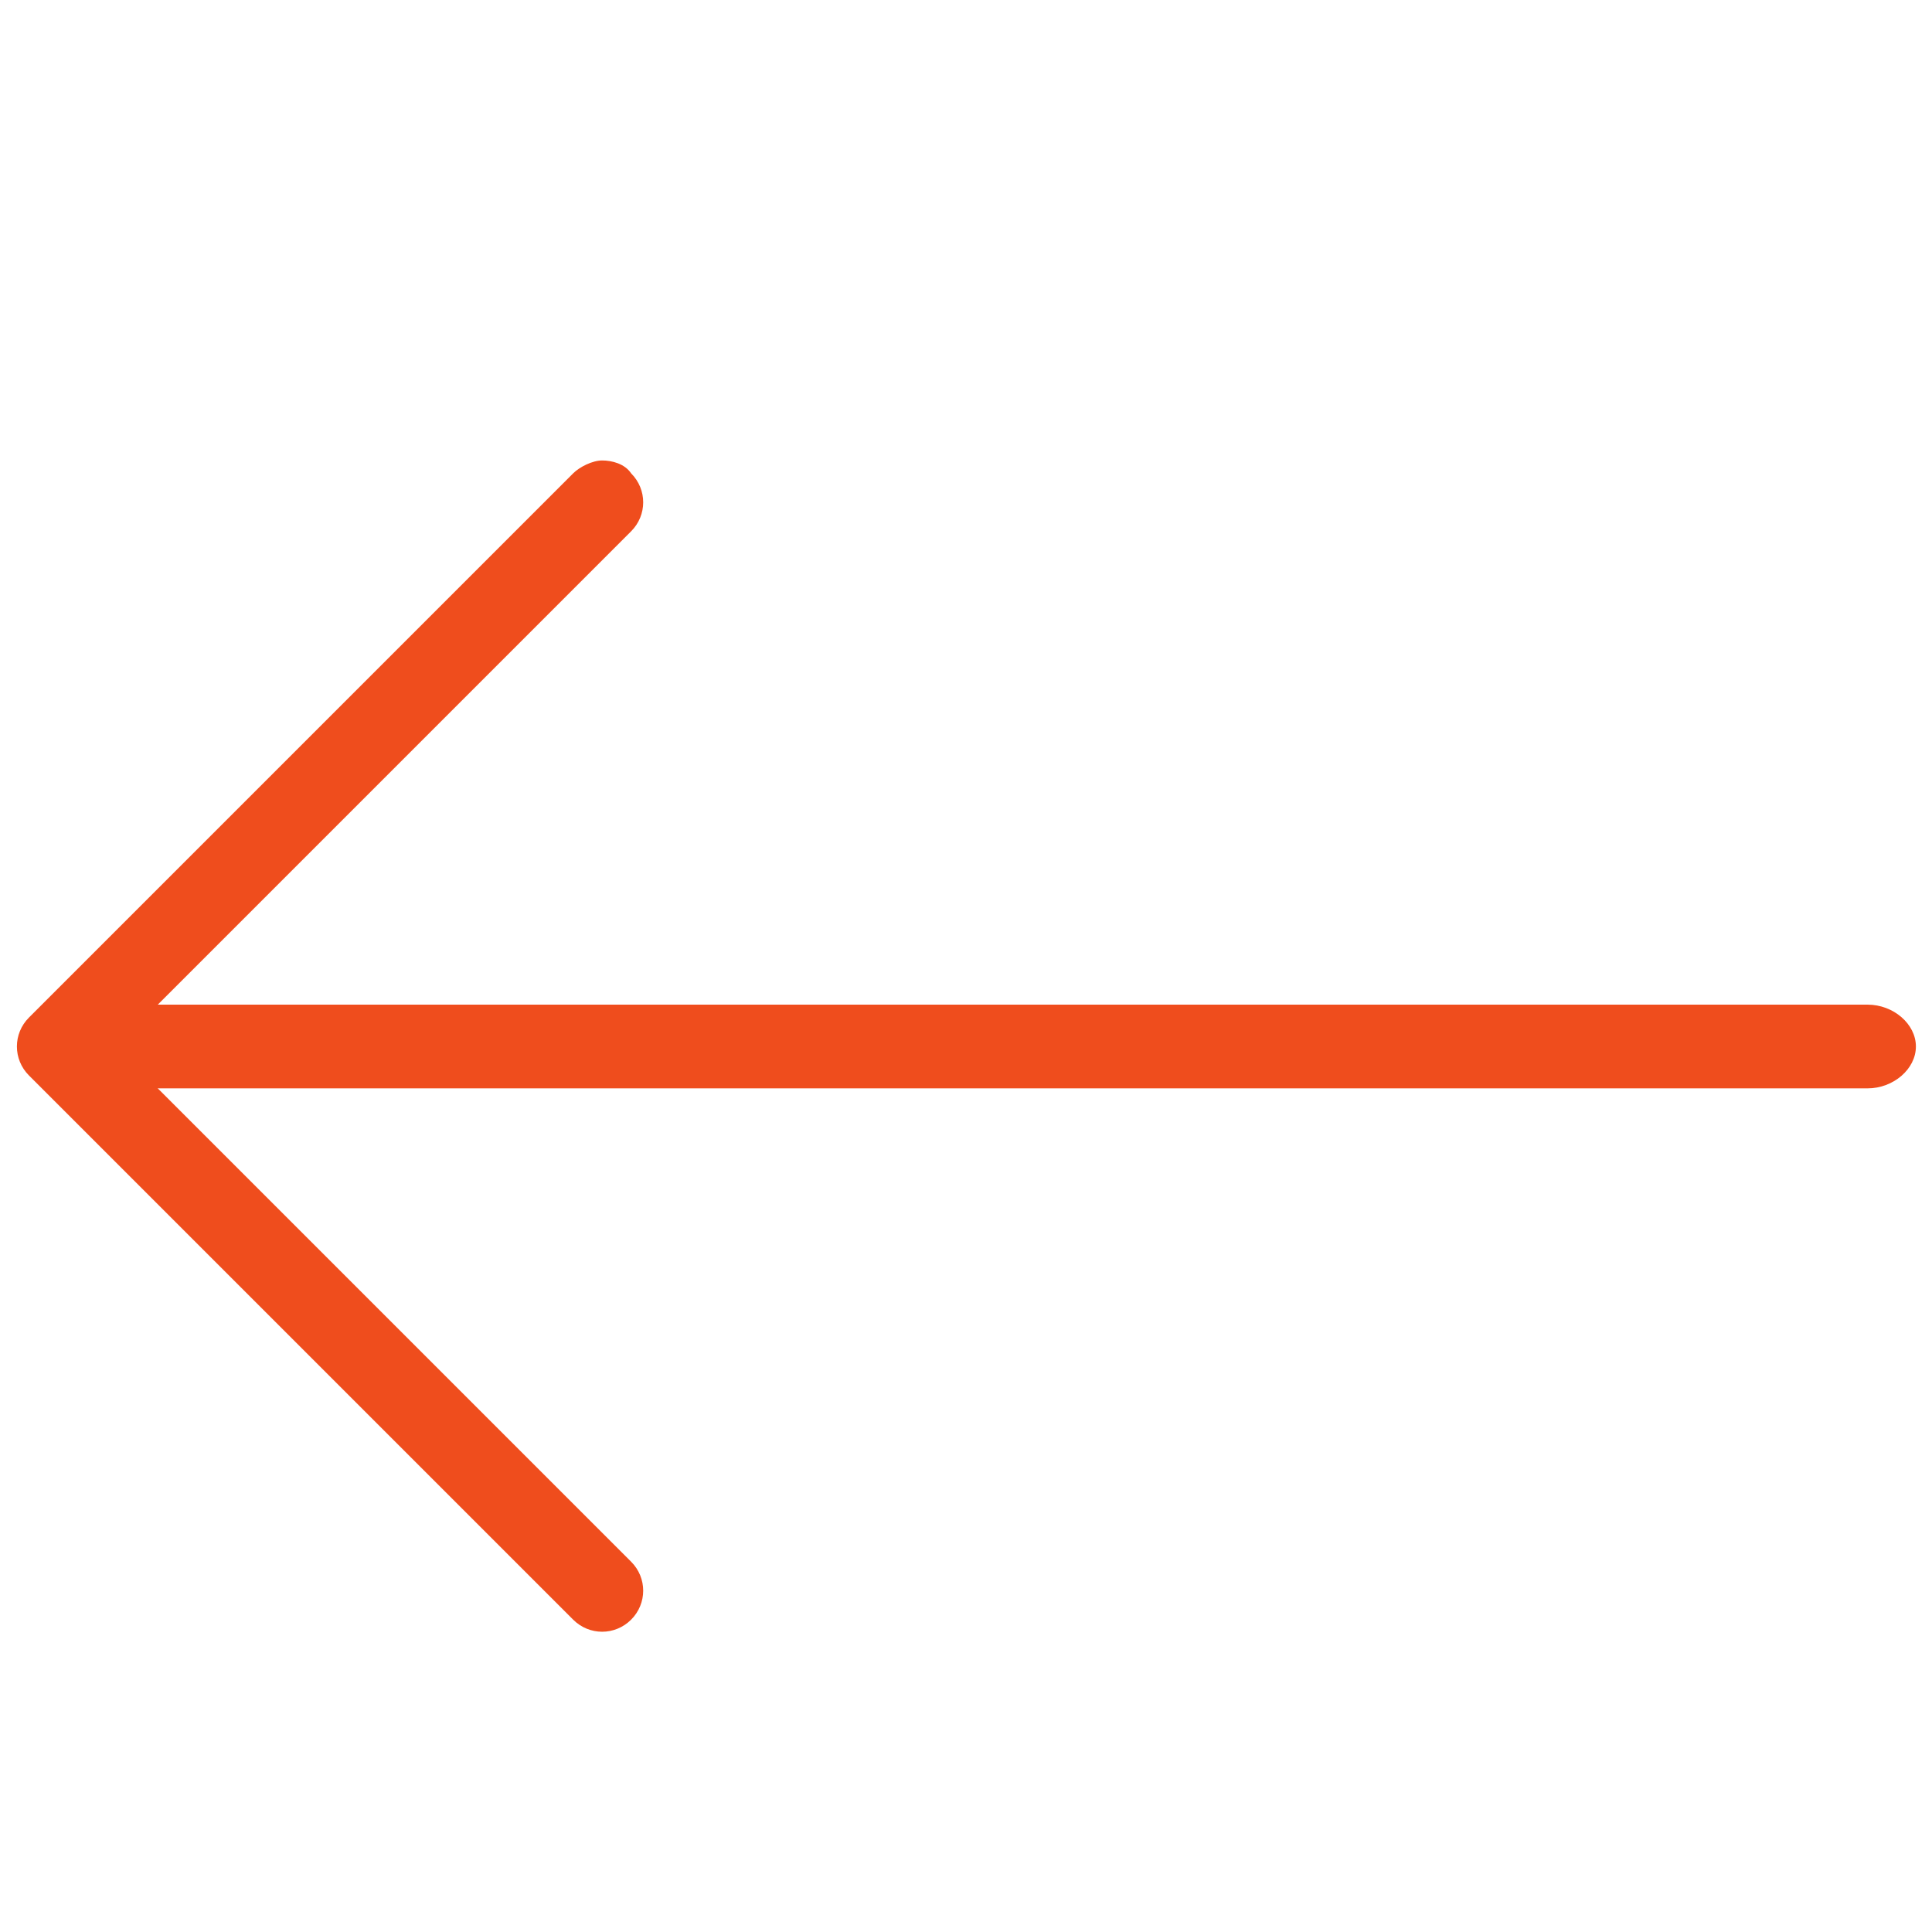
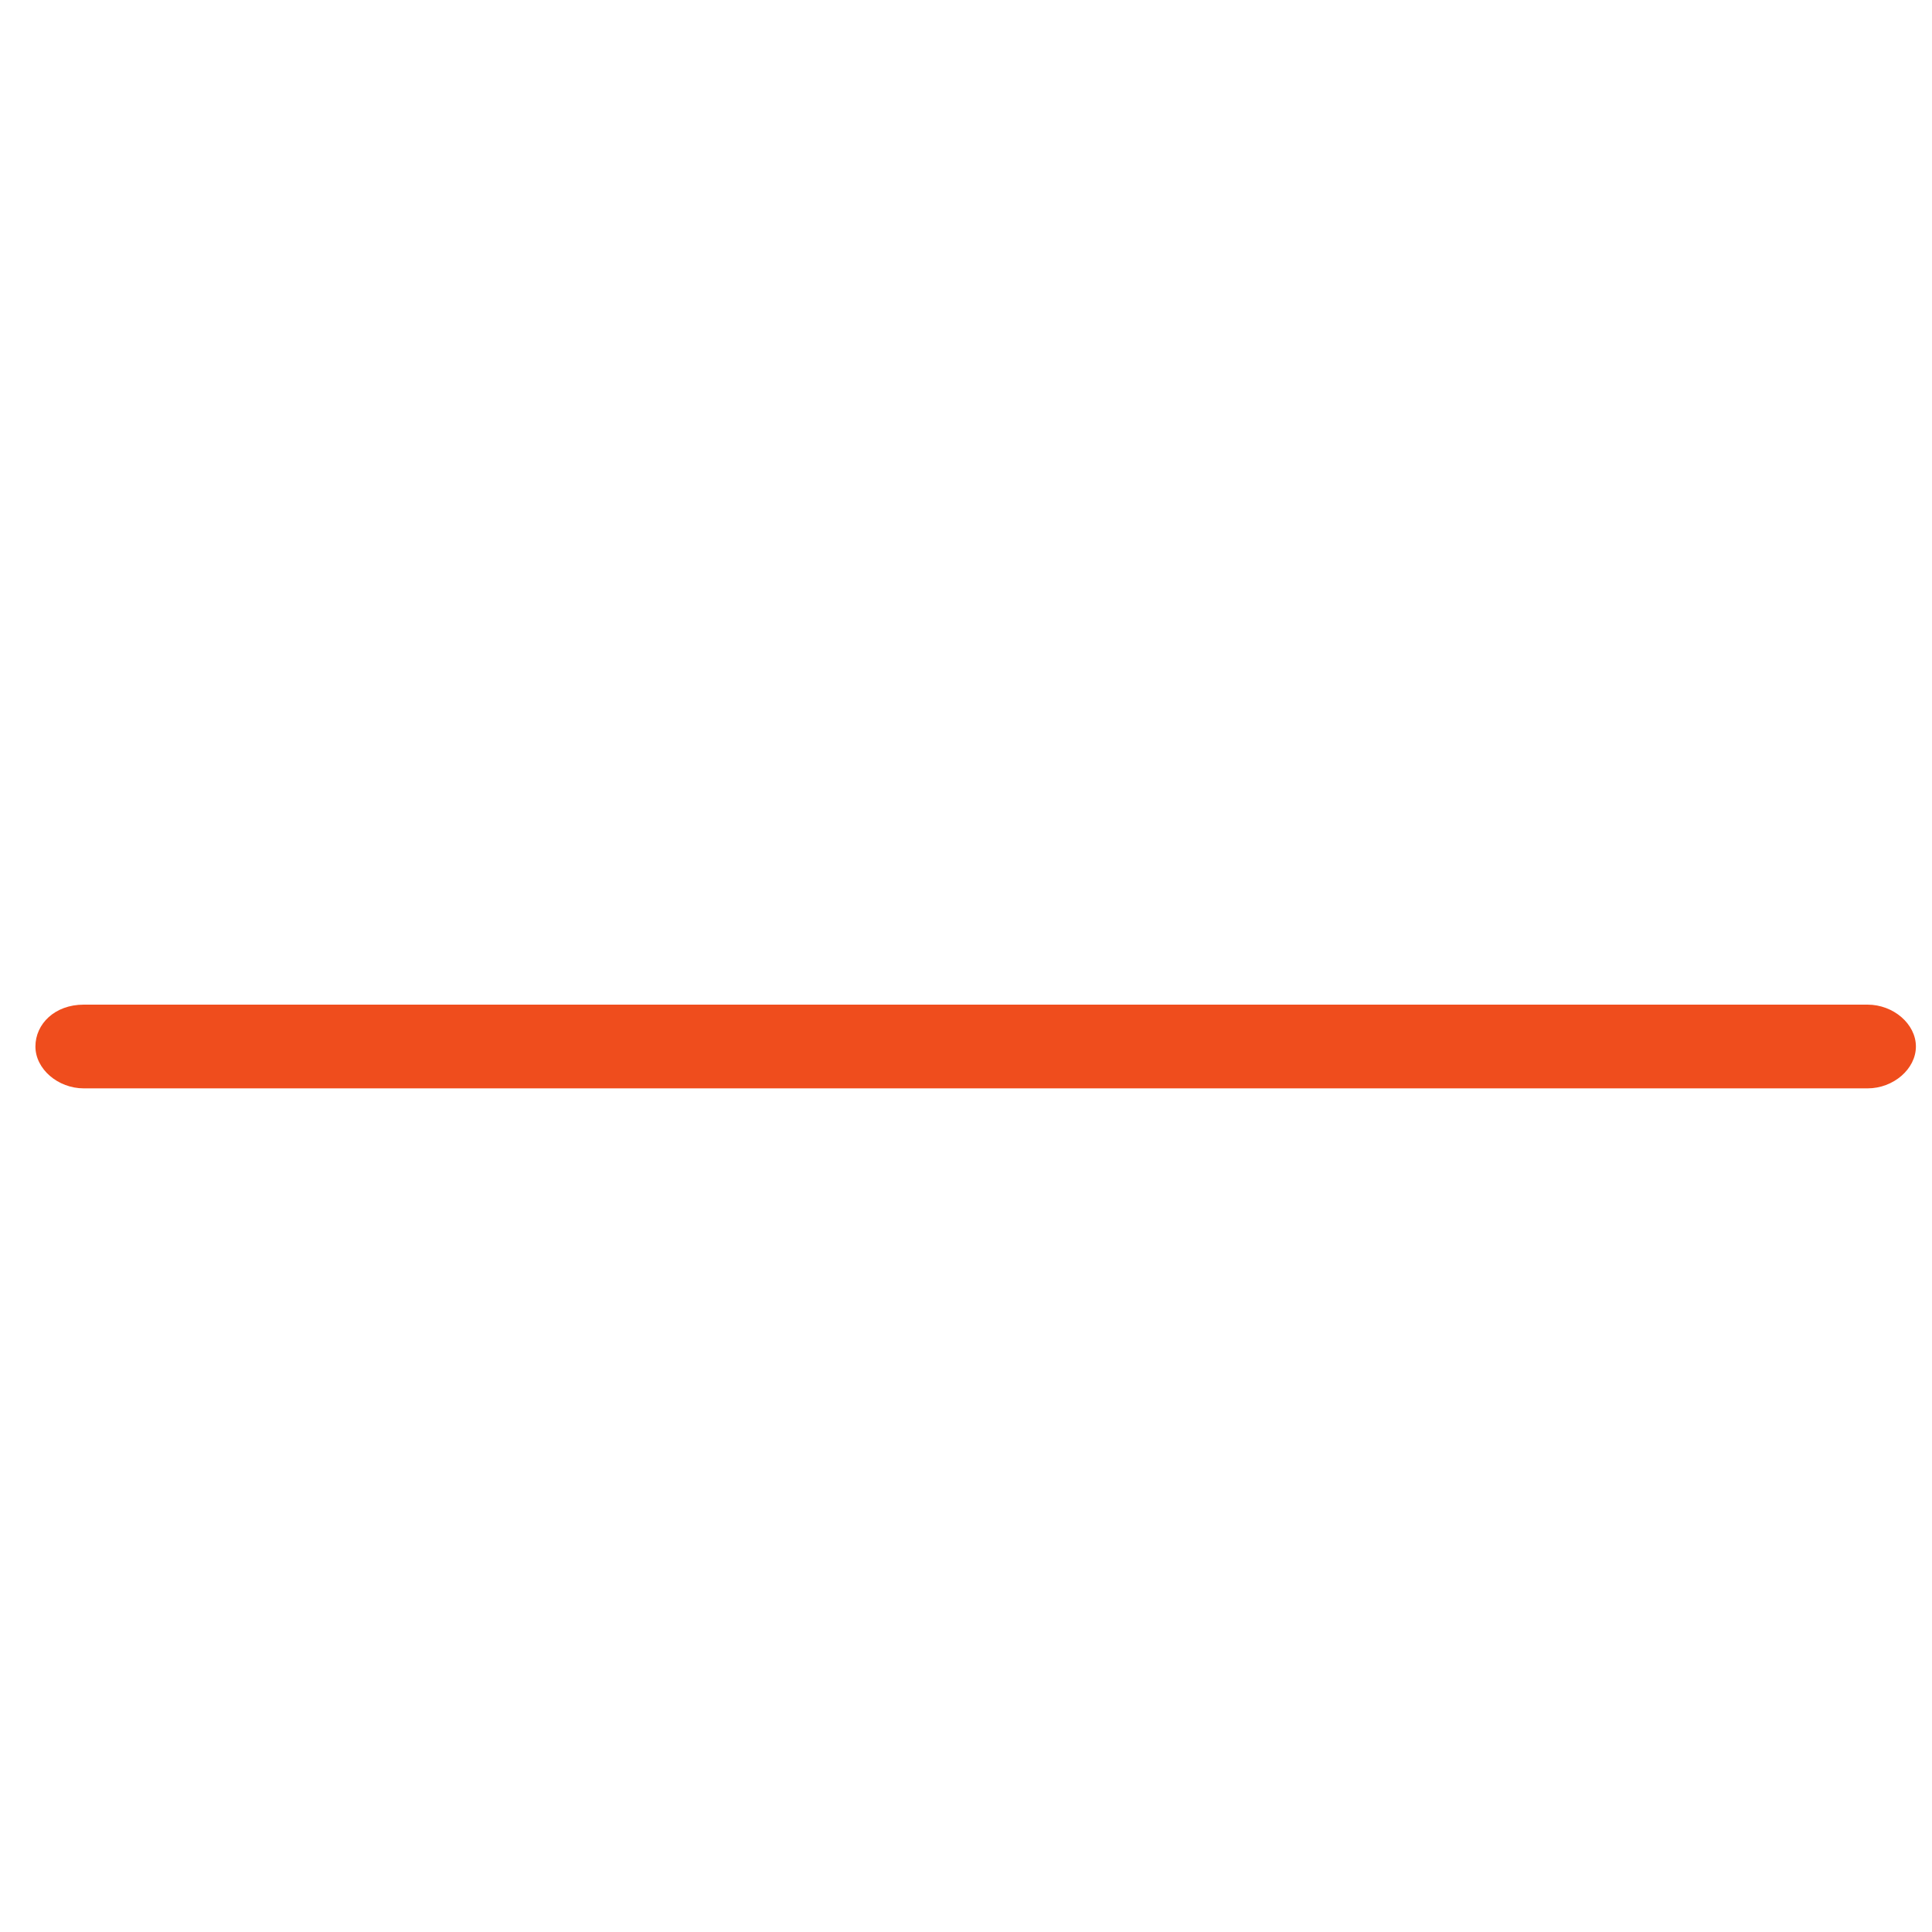
<svg xmlns="http://www.w3.org/2000/svg" version="1.1" id="Capa_1" x="0px" y="0px" viewBox="0 0 60 60" style="enable-background:new 0 0 60 60;" xml:space="preserve">
  <style type="text/css">
	.st0{fill:#EF4D1D;}
</style>
  <g>
    <g>
      <path class="st0" d="M2.6,31.2H58c0.8,0,1.5,0.6,1.5,1.3c0,0.7-0.7,1.3-1.5,1.3H2.6c-0.8,0-1.5-0.6-1.5-1.3    C1.1,31.8,1.7,31.2,2.6,31.2z" />
    </g>
    <g>
-       <path class="st0" d="M18.7,14.3c0.3,0,0.7,0.1,0.9,0.4c0.5,0.5,0.5,1.3,0,1.8l-16,16l16,16c0.5,0.5,0.5,1.3,0,1.8s-1.3,0.5-1.8,0    L0.9,33.4c-0.5-0.5-0.5-1.3,0-1.8l16.9-16.9C18,14.5,18.4,14.3,18.7,14.3z" />
-     </g>
+       </g>
  </g>
</svg>